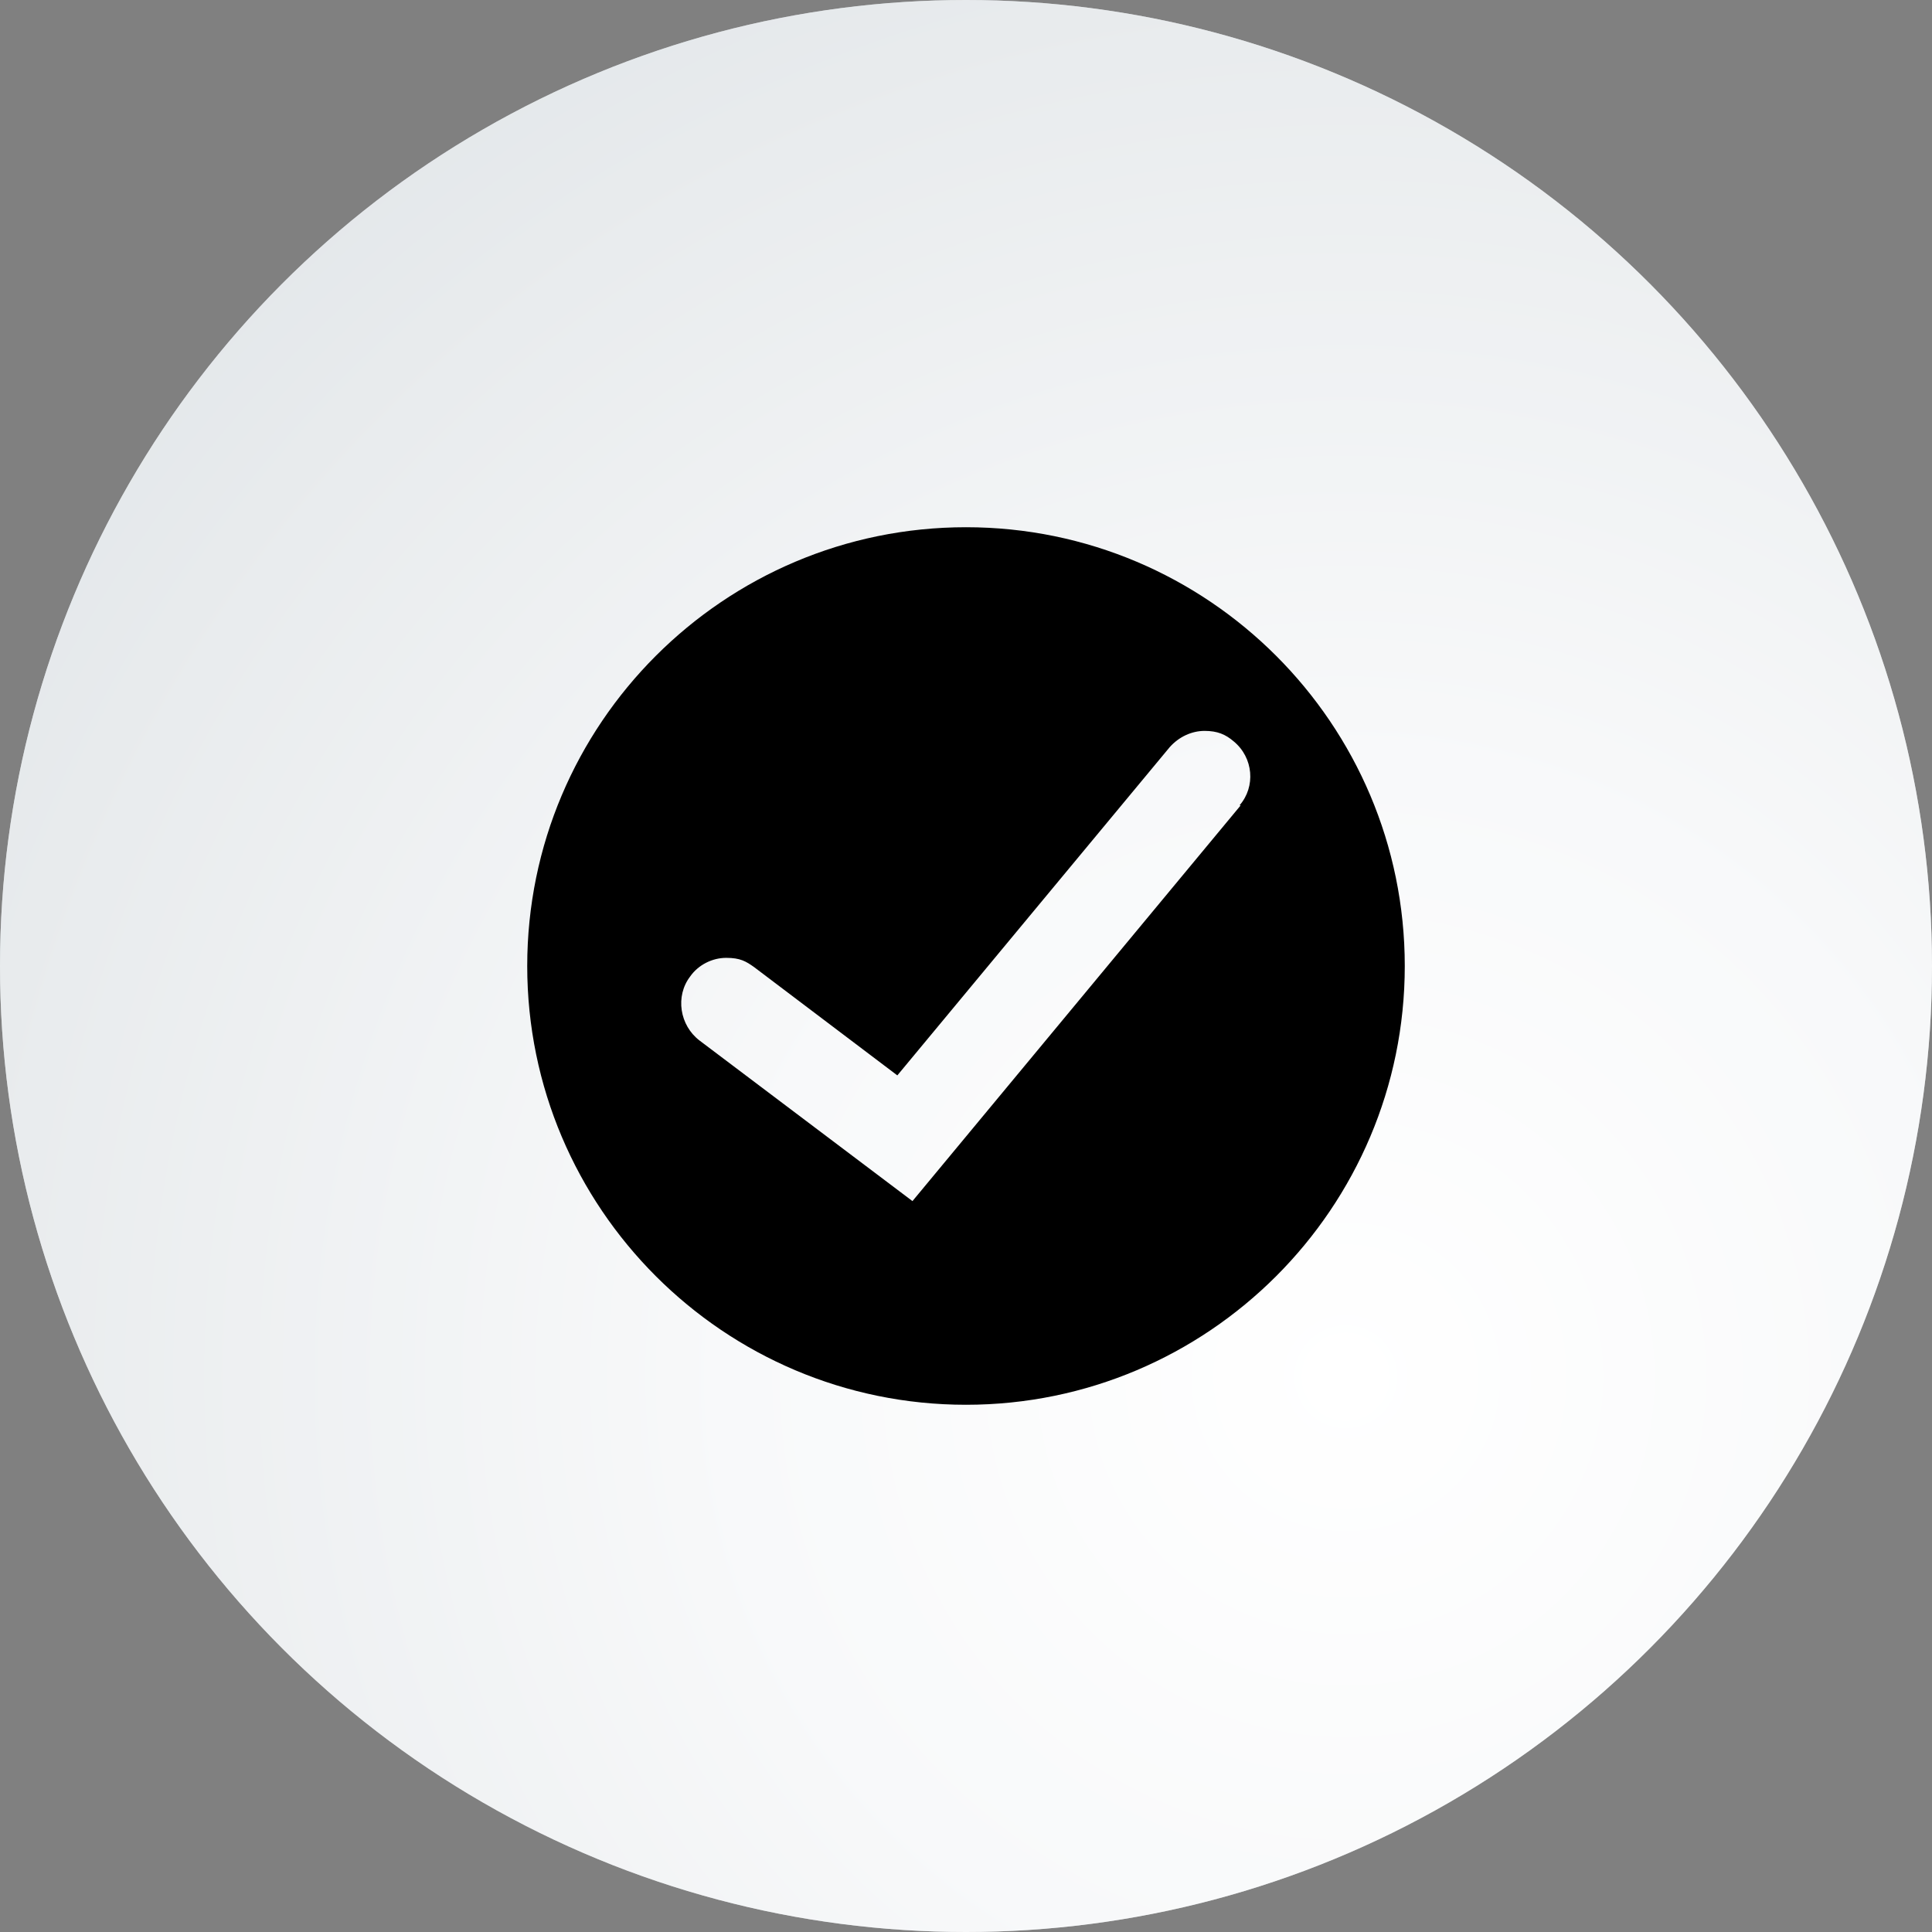
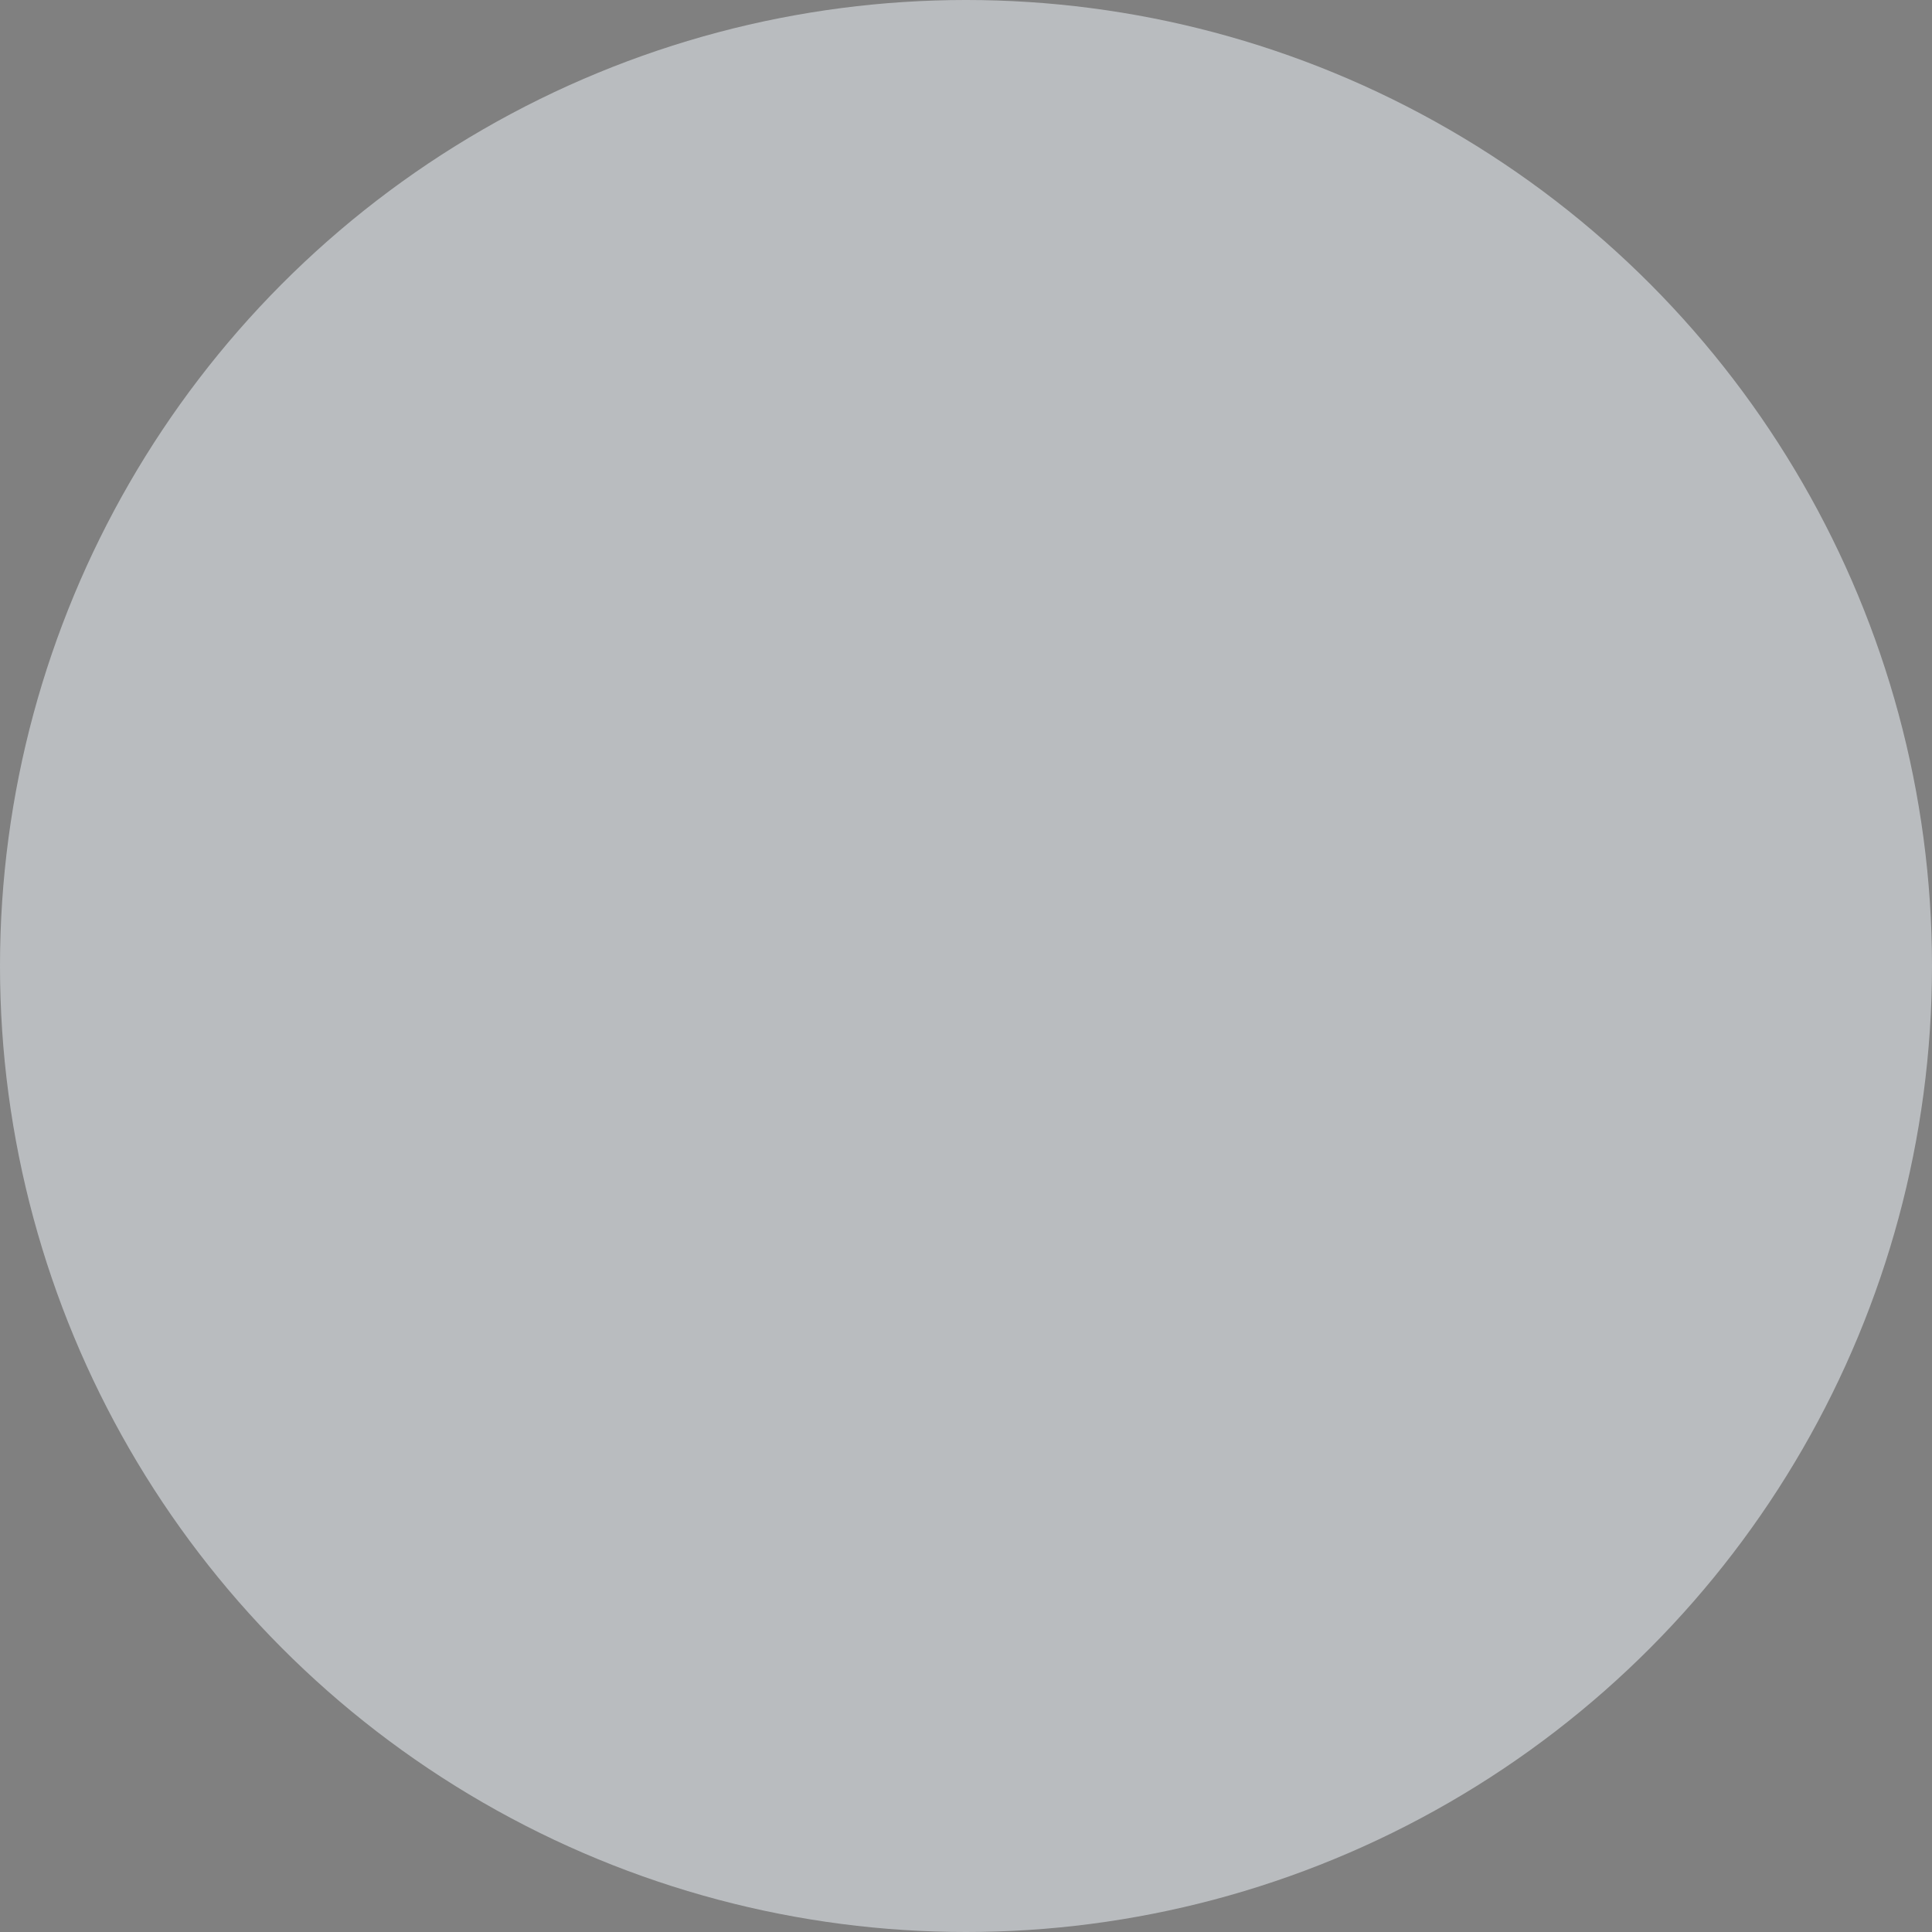
<svg xmlns="http://www.w3.org/2000/svg" id="_レイヤー_1" data-name="レイヤー 1" version="1.1" viewBox="0 0 166 166">
  <rect x="0" y="0" width="166" height="166" fill="#808080" stroke="none" />
  <defs>
    <style>
      .cls-1 {
        fill: #000;
      }

      .cls-1, .cls-2, .cls-3 {
        stroke-width: 0px;
      }

      .cls-4 {
        isolation: isolate;
      }

      .cls-2 {
        fill: url(#_名称未設定グラデーション);
      }

      .cls-3 {
        fill: #b9bcbf;
      }

      .cls-5 {
        mix-blend-mode: multiply;
      }
    </style>
    <radialGradient id="_名称未設定グラデーション" data-name="名称未設定グラデーション" cx="6696.8" cy="49.7" fx="6696.8" fy="49.7" r="132.7" gradientTransform="translate(6812.4 168) rotate(-180)" gradientUnits="userSpaceOnUse">
      <stop offset="0" stop-color="#fff" />
      <stop offset=".4" stop-color="#f8f9fa" />
      <stop offset=".9" stop-color="#e8ebed" />
      <stop offset="1" stop-color="#e4e8eb" />
    </radialGradient>
  </defs>
  <g class="cls-4">
    <g class="cls-5">
      <circle class="cls-3" cx="83" cy="83" r="83" />
    </g>
-     <circle class="cls-2" cx="83" cy="83" r="83" />
-     <path class="cls-1" d="M83,45.3c-20.8,0-37.7,16.9-37.7,37.7s16.9,37.7,37.7,37.7,37.7-16.9,37.7-37.7-16.9-37.7-37.7-37.7ZM106.6,69.2l-28.2,34-18.3-13.8c-1.7-1.3-2.1-3.8-.8-5.5.7-1,1.9-1.6,3.1-1.6s1.7.3,2.4.8l12.3,9.3,23.4-28.2c.8-.9,1.9-1.4,3-1.4s1.8.3,2.5.9c1.7,1.4,1.9,3.9.5,5.5Z" />
  </g>
</svg>